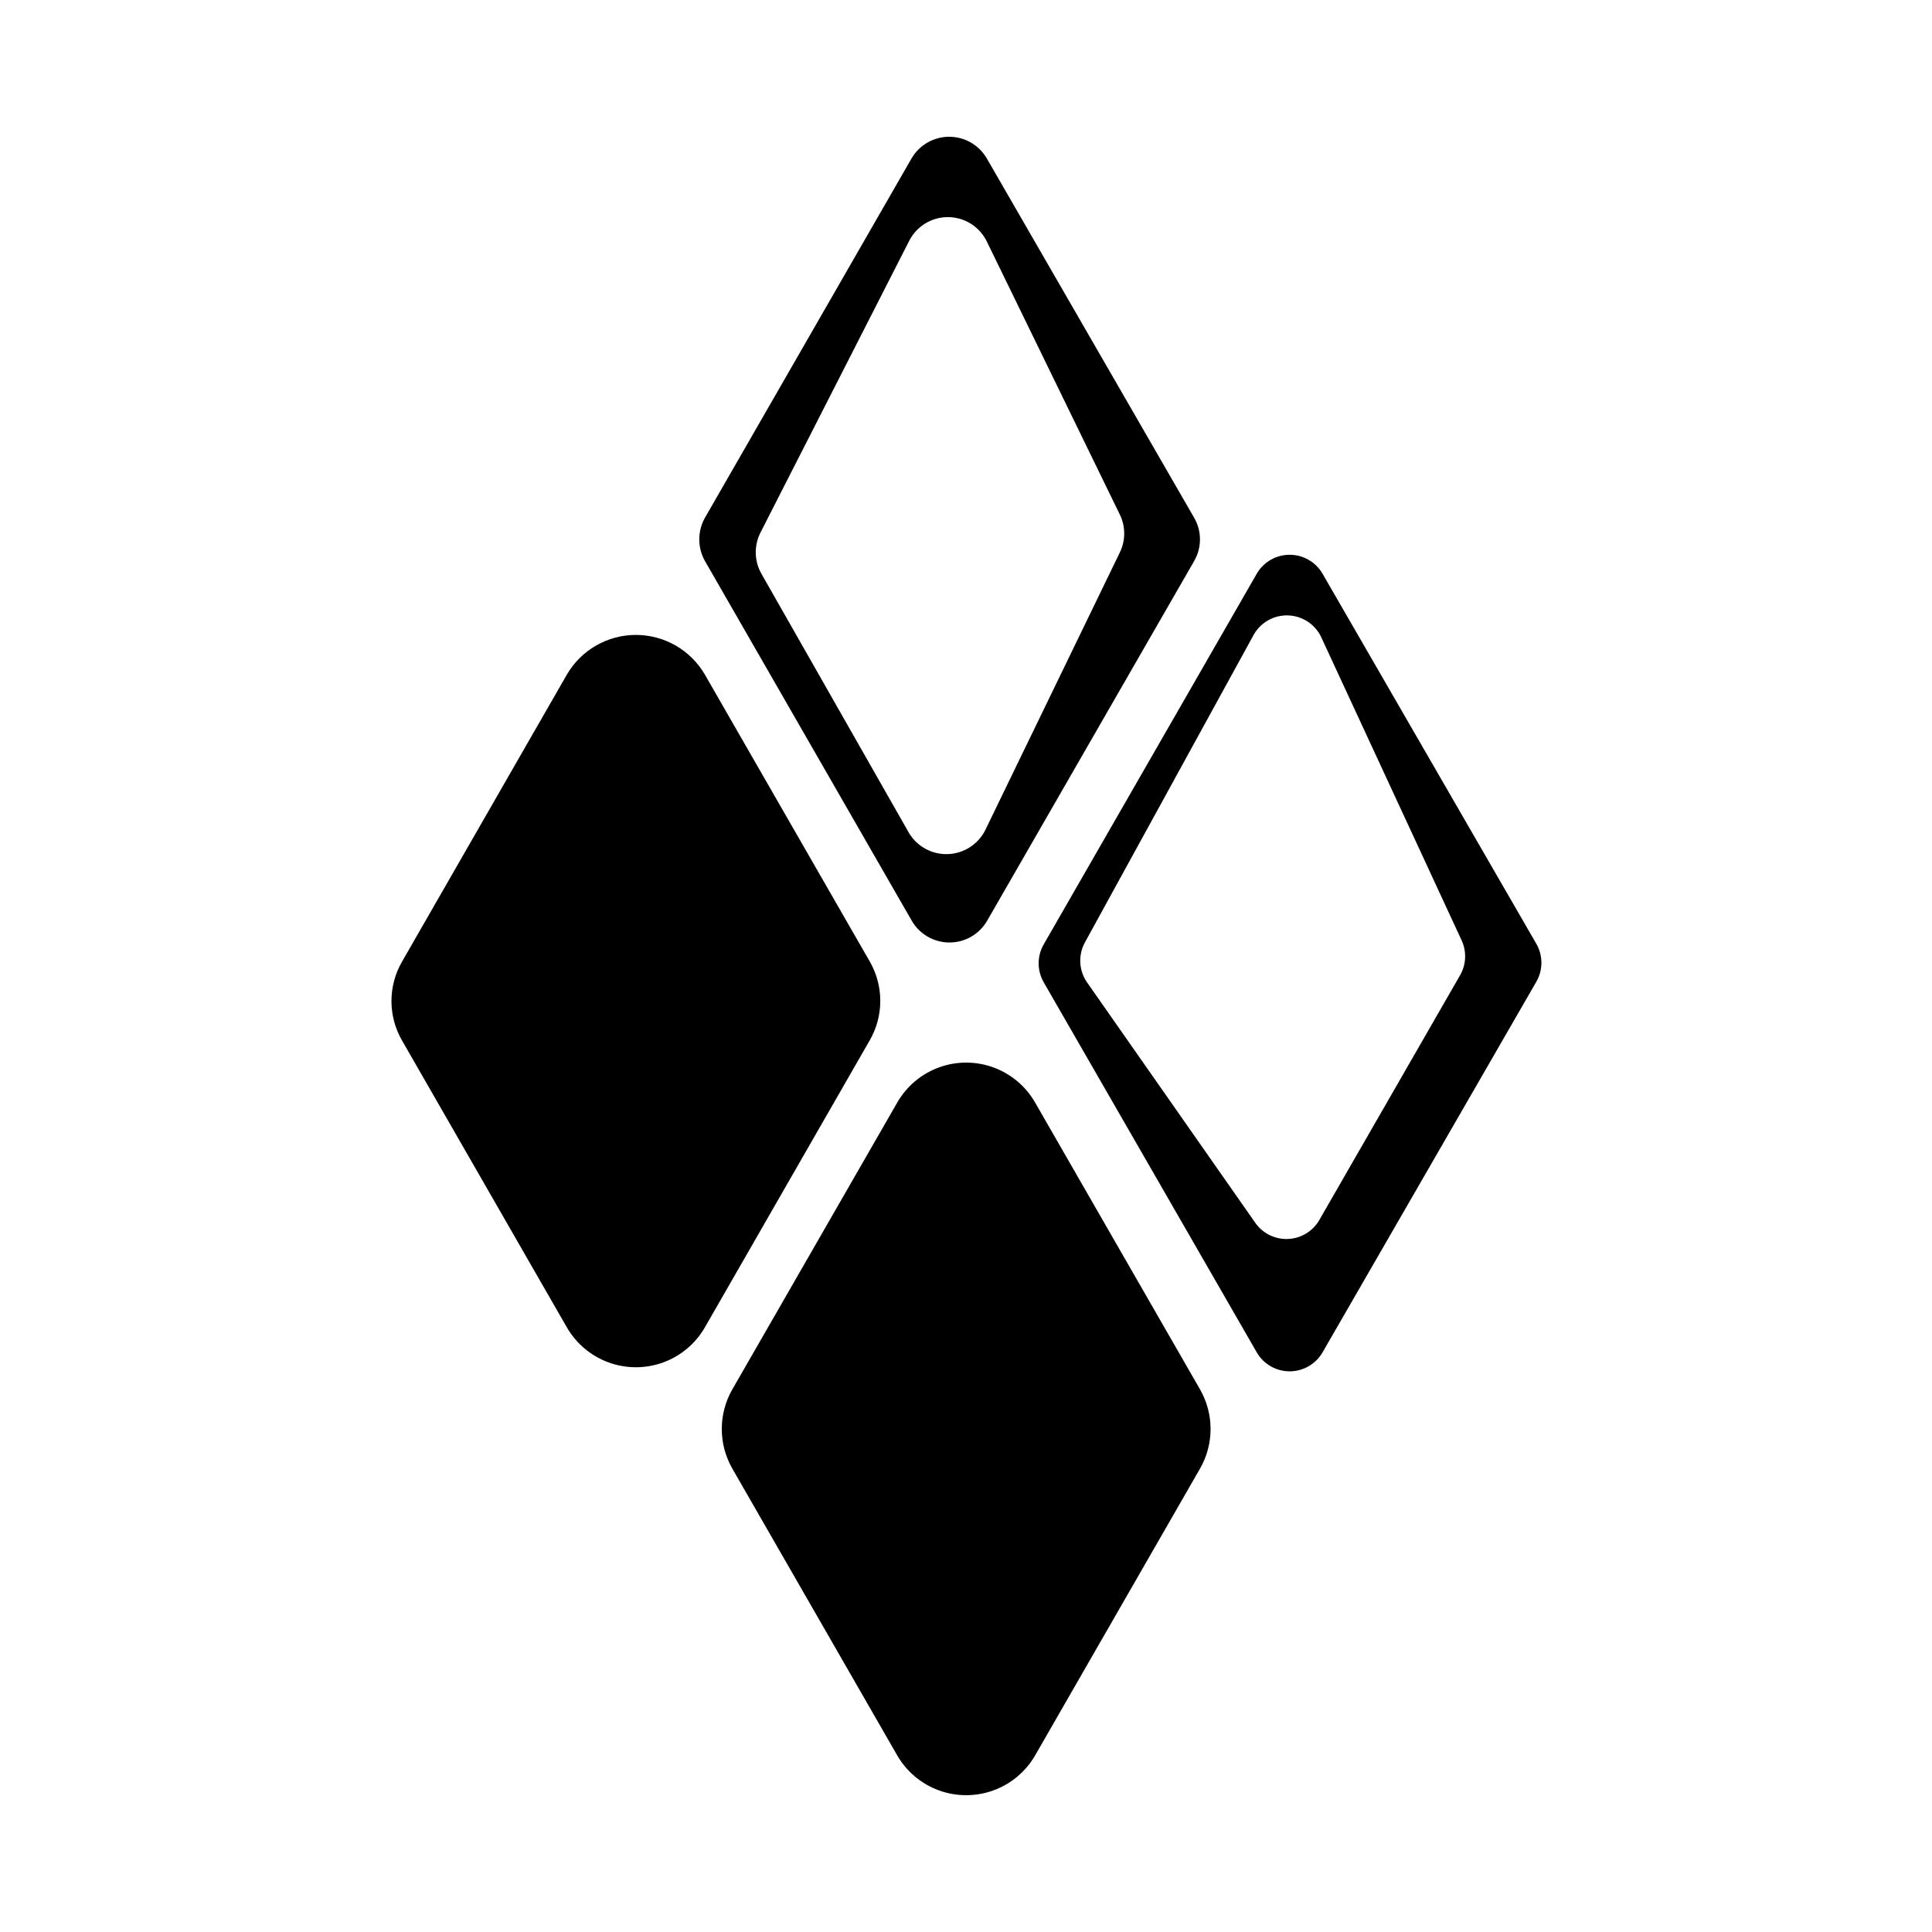
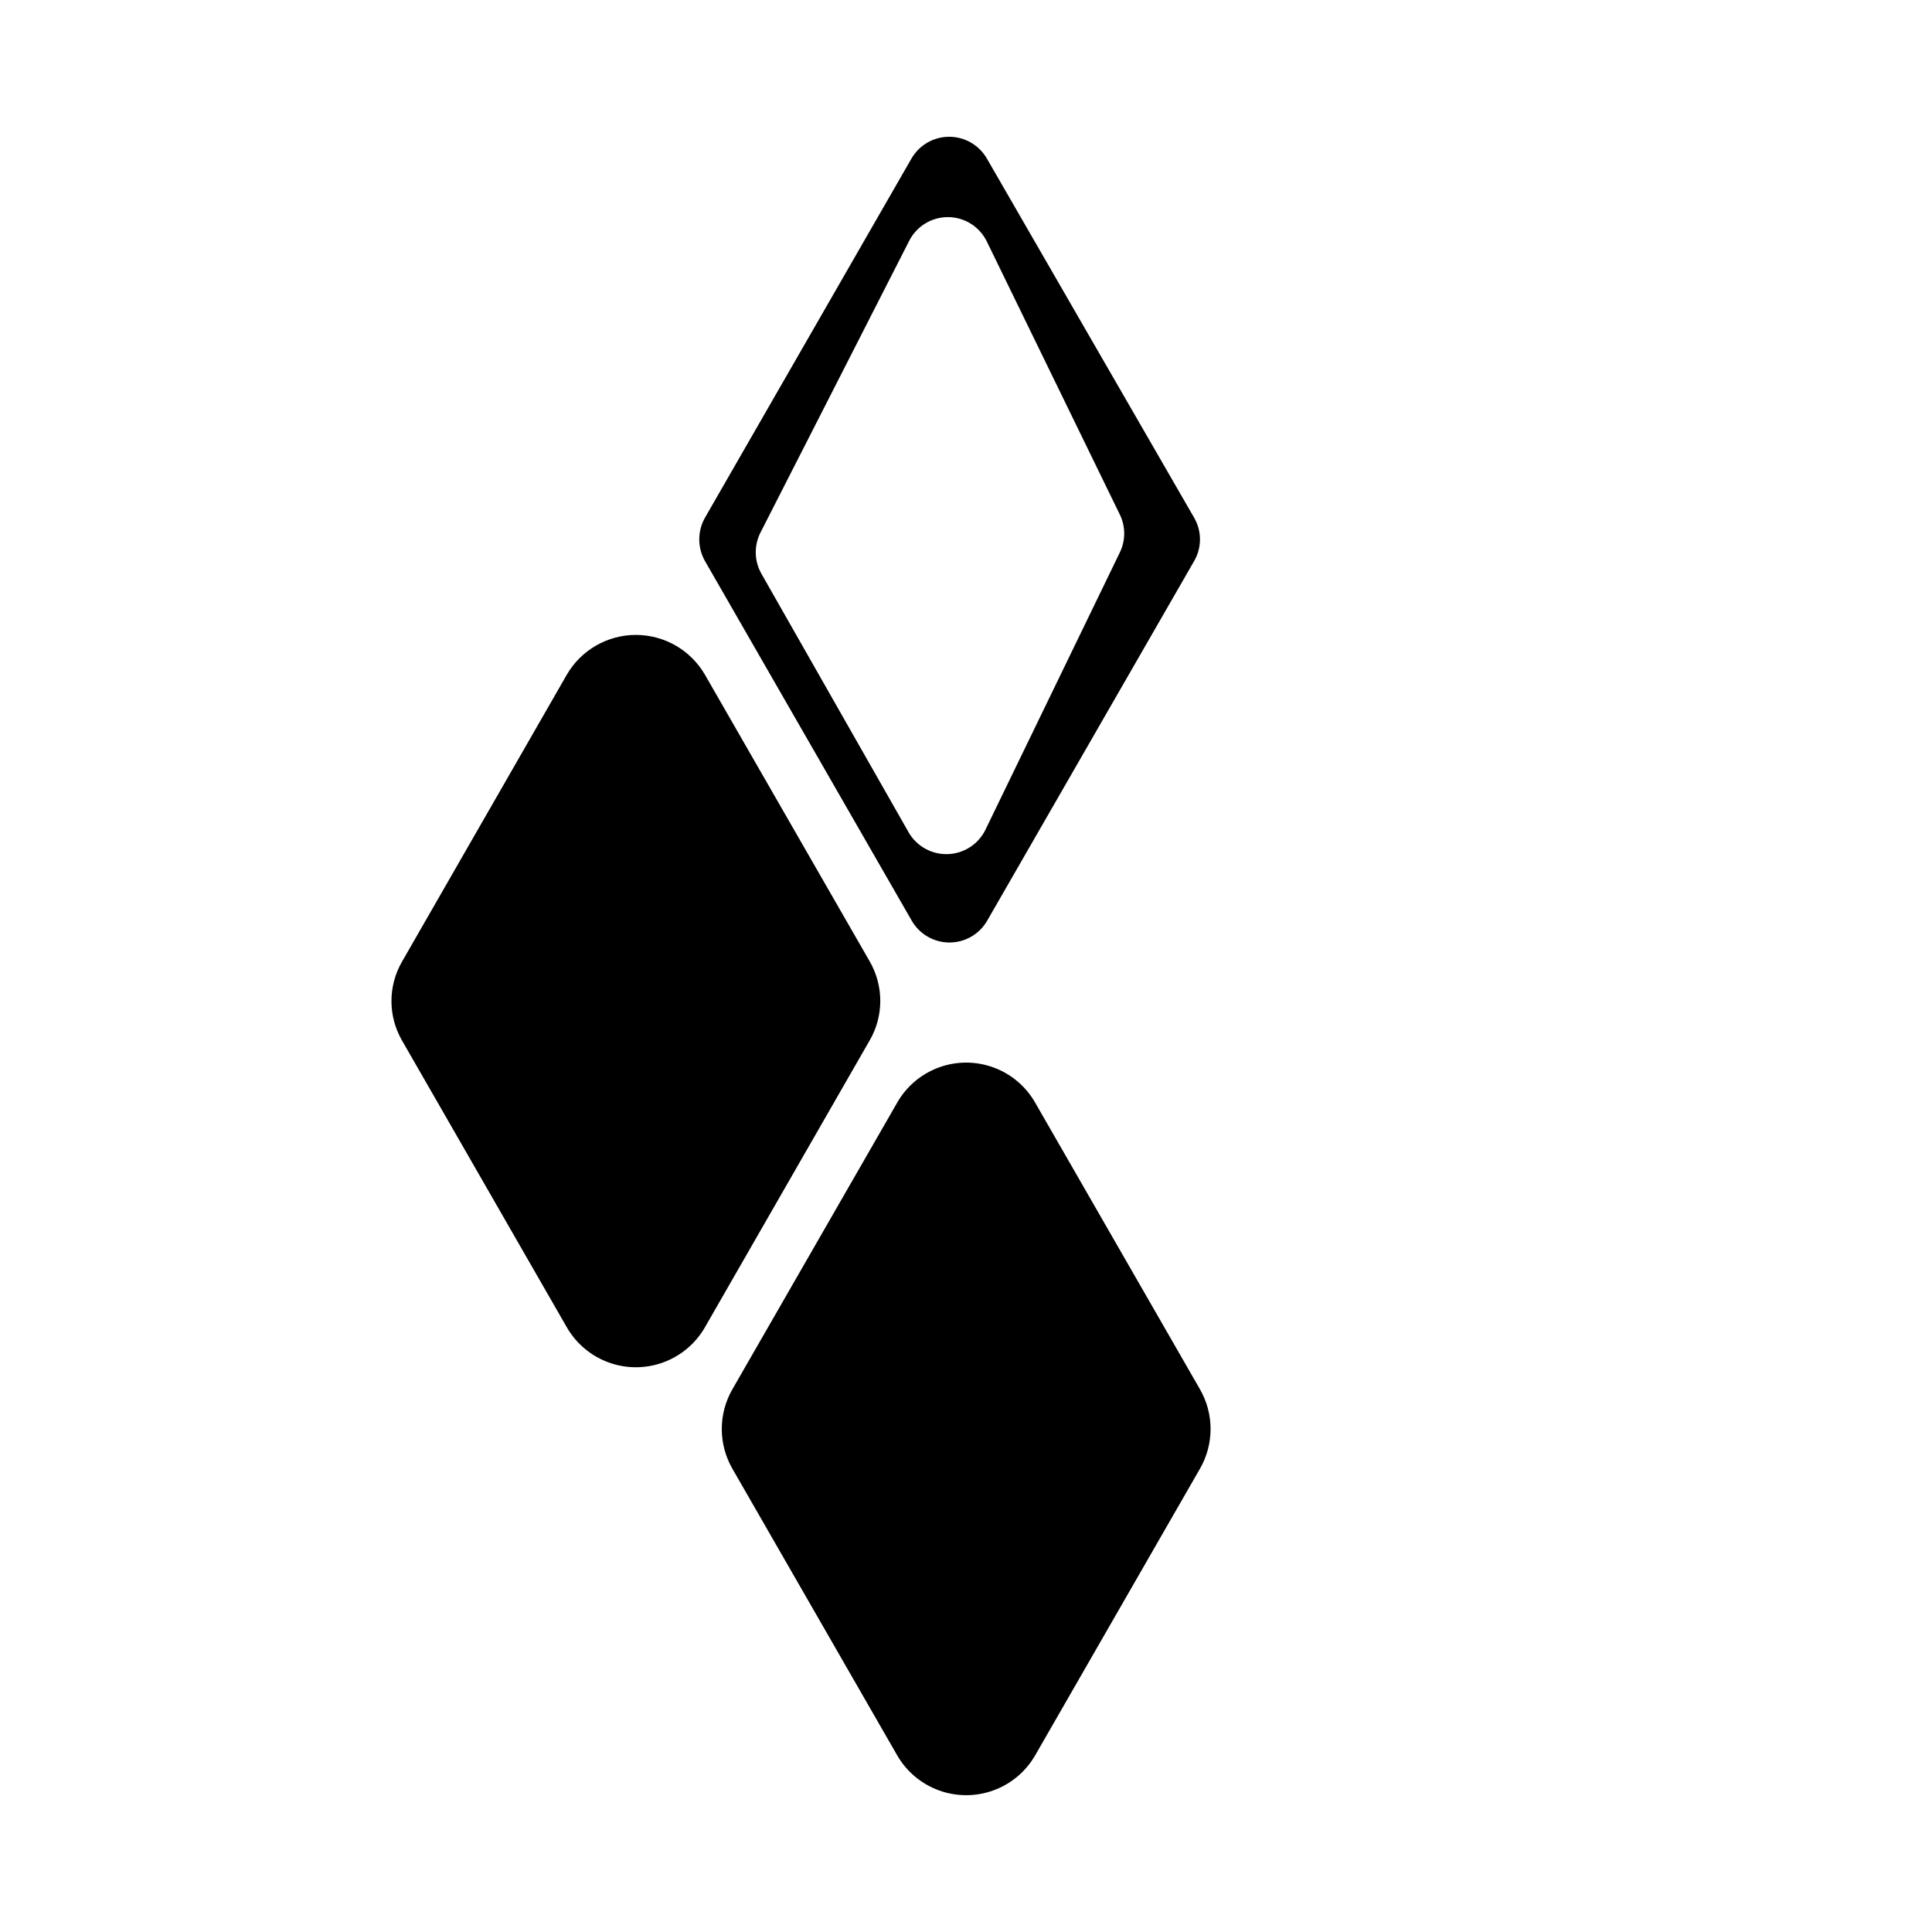
<svg xmlns="http://www.w3.org/2000/svg" fill="#000000" width="800px" height="800px" version="1.1" viewBox="144 144 512 512">
  <g>
    <path d="m381.76 436.22-43.68 75.973c-3.734 6.508-3.734 14.504 0 21.012l43.68 75.973c2.481 4.305 6.398 7.594 11.062 9.293 4.668 1.699 9.781 1.699 14.449 0 4.664-1.699 8.582-4.988 11.062-9.293l43.68-75.973c3.734-6.508 3.734-14.504 0-21.012l-43.68-75.973c-2.465-4.32-6.383-7.629-11.051-9.336-4.672-1.711-9.801-1.711-14.469 0-4.672 1.707-8.59 5.016-11.055 9.336z" />
    <path d="m294.2 322.82-43.629 75.973c-1.855 3.191-2.832 6.816-2.832 10.504 0 3.691 0.977 7.316 2.832 10.504l43.629 75.926c2.477 4.316 6.398 7.621 11.074 9.328 4.676 1.707 9.805 1.707 14.48 0 4.672-1.707 8.598-5.012 11.07-9.328l43.629-75.973 0.004-0.004c1.852-3.188 2.828-6.812 2.828-10.504 0-3.688-0.977-7.312-2.828-10.504l-43.633-75.922c-3.781-6.535-10.762-10.562-18.312-10.562s-14.531 4.027-18.312 10.562z" />
-     <path d="m477.13 295.91-56.527 98.344c-1.801 3.117-1.801 6.961 0 10.078l56.527 98.191c1.82 3.035 5.102 4.891 8.641 4.891 3.539 0 6.816-1.855 8.641-4.891l56.727-98.344c1.801-3.117 1.801-6.957 0-10.074l-56.727-98.195c-1.824-3.035-5.102-4.891-8.641-4.891-3.539 0-6.82 1.855-8.641 4.891zm-45.645 97.891 44.84-81.719h-0.004c1.867-3.199 5.344-5.117 9.051-4.992 3.703 0.125 7.039 2.277 8.684 5.598l37.332 80.609c1.312 2.918 1.164 6.281-0.402 9.07l-37.434 65.09c-1.738 2.898-4.809 4.731-8.184 4.883s-6.602-1.398-8.594-4.125l-44.738-63.934c-2.133-3.113-2.344-7.16-0.551-10.48z" />
-     <path d="m385.54 186.03-54.715 95.168c-2.012 3.566-2.012 7.922 0 11.488l54.715 95.168c2.039 3.656 5.894 5.918 10.078 5.918 4.18 0 8.035-2.262 10.074-5.918l54.766-95.168c2.062-3.551 2.062-7.938 0-11.488l-54.918-95.168c-2.059-3.578-5.871-5.785-10-5.785-4.129 0-7.941 2.207-10 5.785zm-40.004 99.098 39.348-77.184c1.938-3.922 5.93-6.406 10.305-6.406s8.367 2.484 10.301 6.406l35.266 72.398h0.004c1.559 3.18 1.559 6.898 0 10.078l-35.723 73.707c-1.926 3.715-5.711 6.098-9.898 6.223-4.184 0.125-8.109-2.023-10.254-5.621l-39.094-68.668c-1.914-3.371-2.012-7.477-0.254-10.934z" />
+     <path d="m385.54 186.03-54.715 95.168c-2.012 3.566-2.012 7.922 0 11.488l54.715 95.168c2.039 3.656 5.894 5.918 10.078 5.918 4.18 0 8.035-2.262 10.074-5.918l54.766-95.168c2.062-3.551 2.062-7.938 0-11.488l-54.918-95.168c-2.059-3.578-5.871-5.785-10-5.785-4.129 0-7.941 2.207-10 5.785m-40.004 99.098 39.348-77.184c1.938-3.922 5.93-6.406 10.305-6.406s8.367 2.484 10.301 6.406l35.266 72.398h0.004c1.559 3.18 1.559 6.898 0 10.078l-35.723 73.707c-1.926 3.715-5.711 6.098-9.898 6.223-4.184 0.125-8.109-2.023-10.254-5.621l-39.094-68.668c-1.914-3.371-2.012-7.477-0.254-10.934z" />
  </g>
</svg>